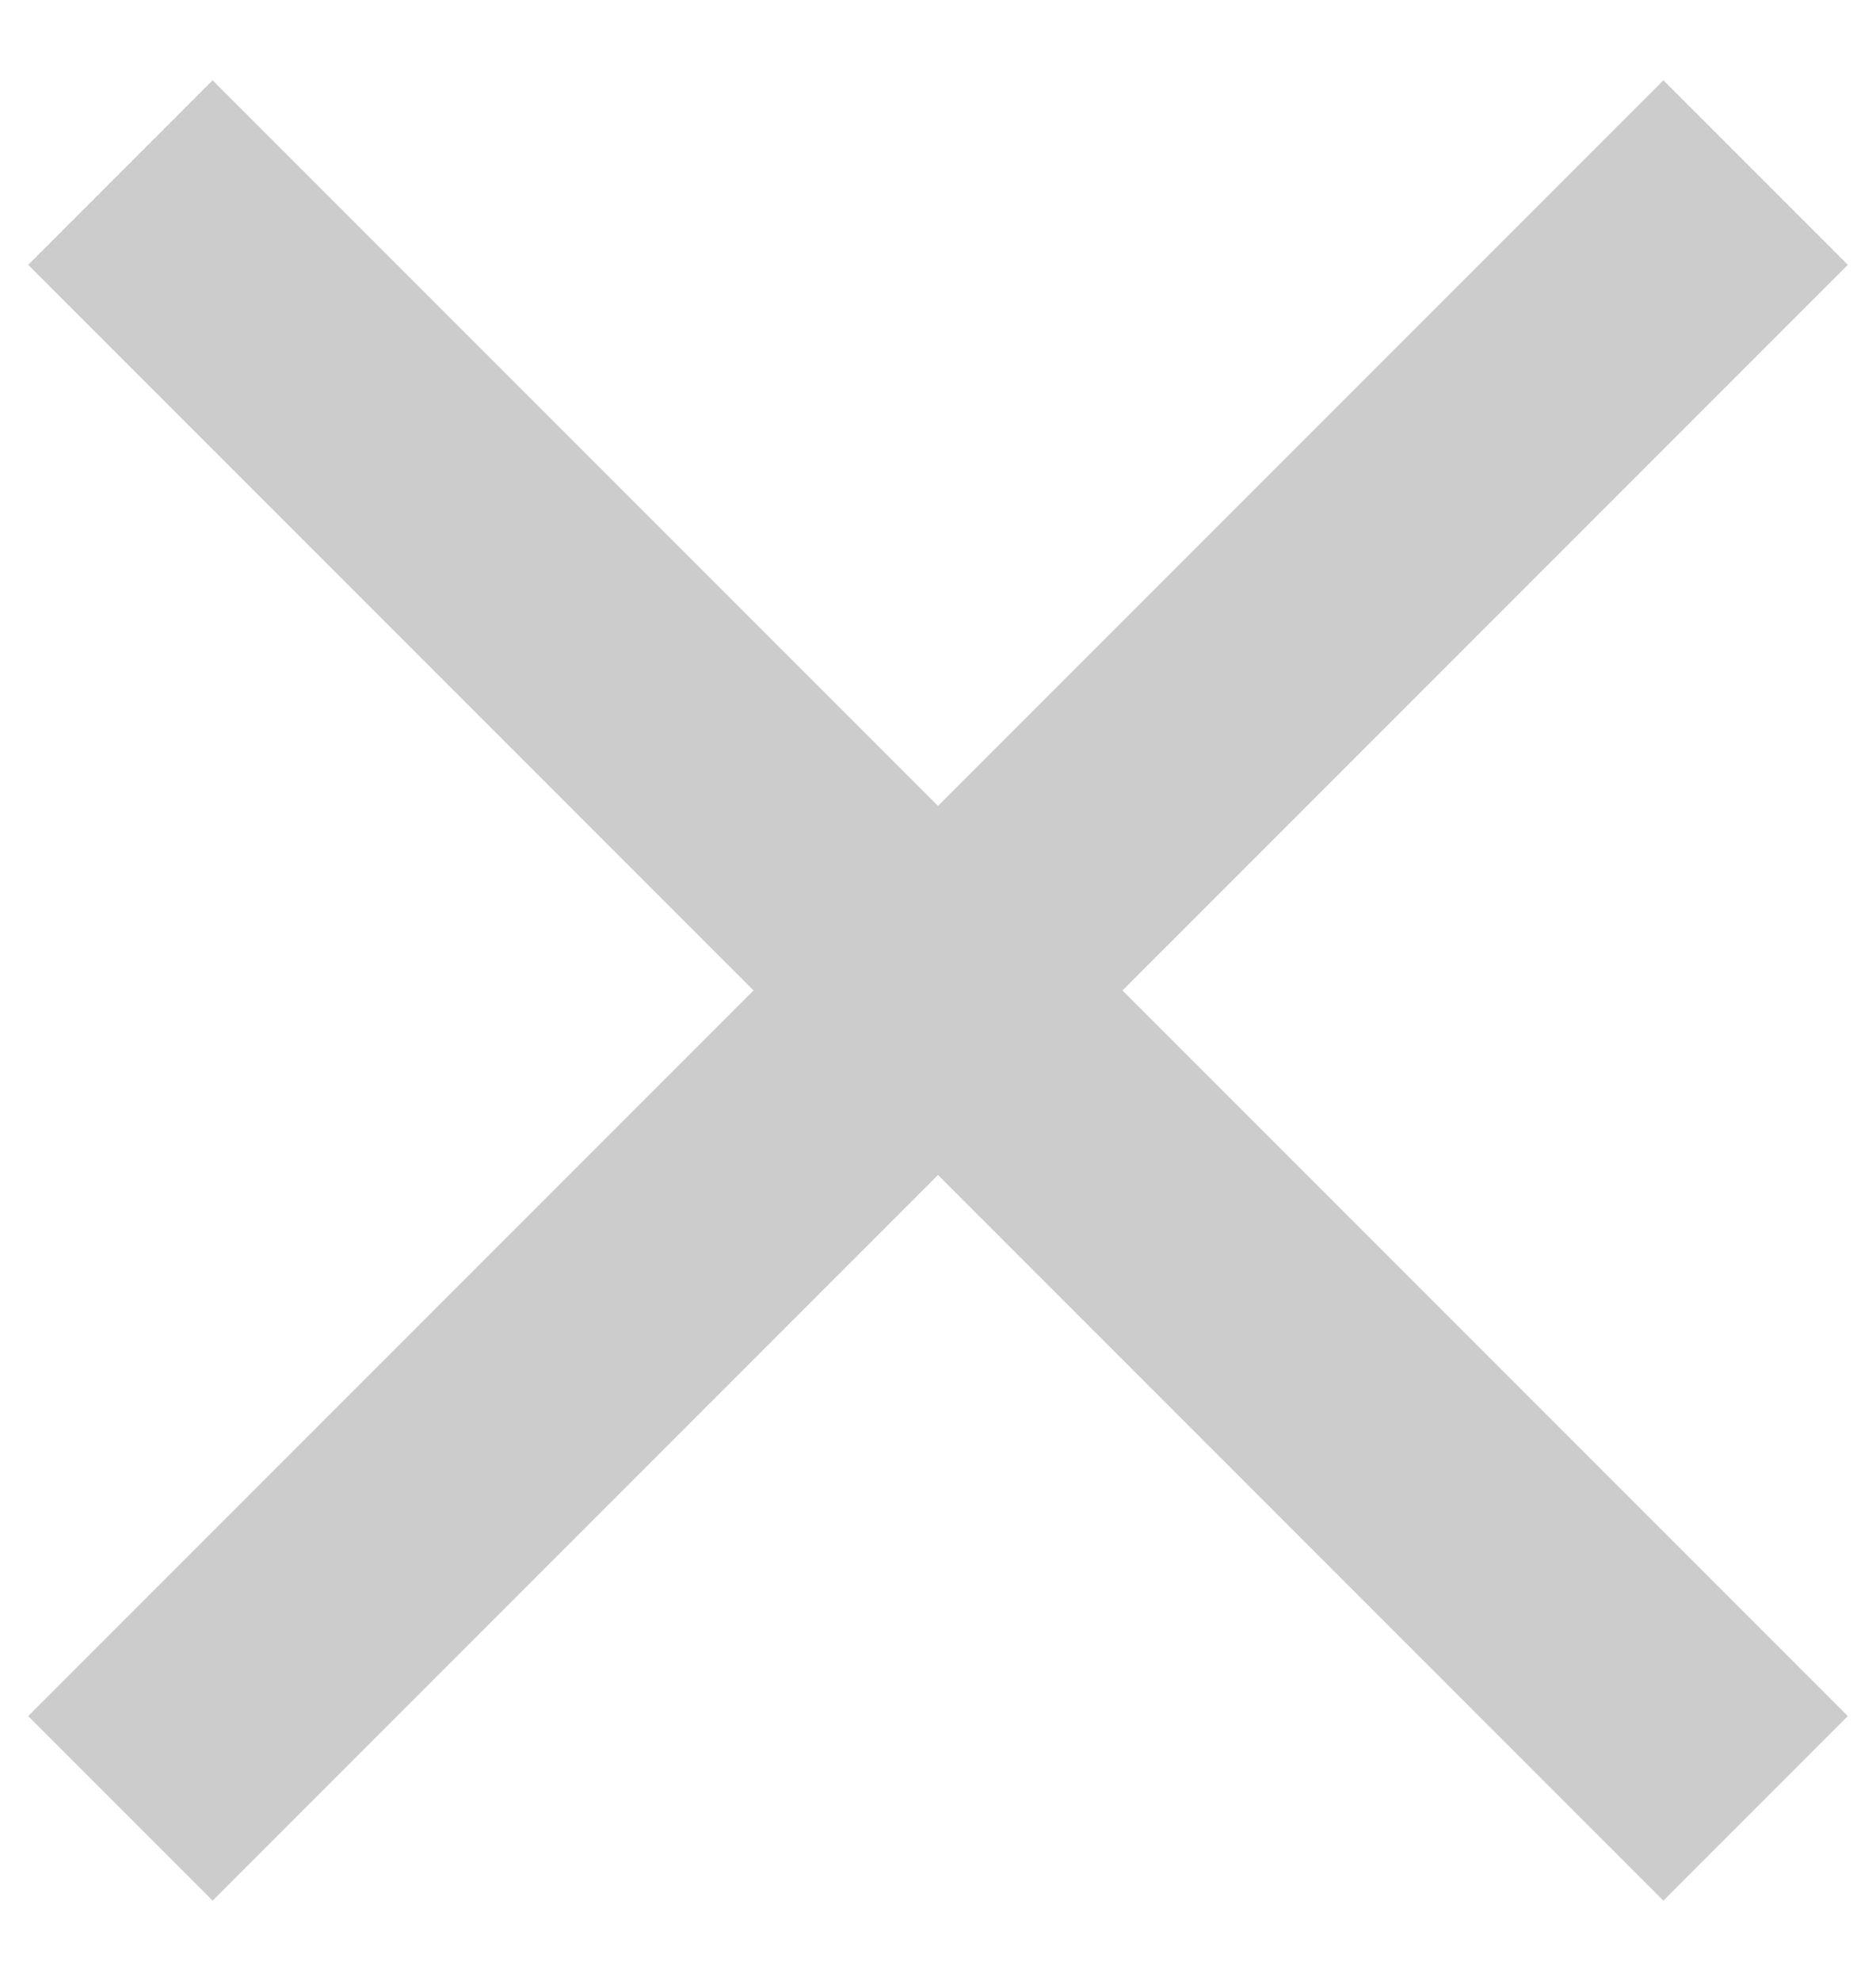
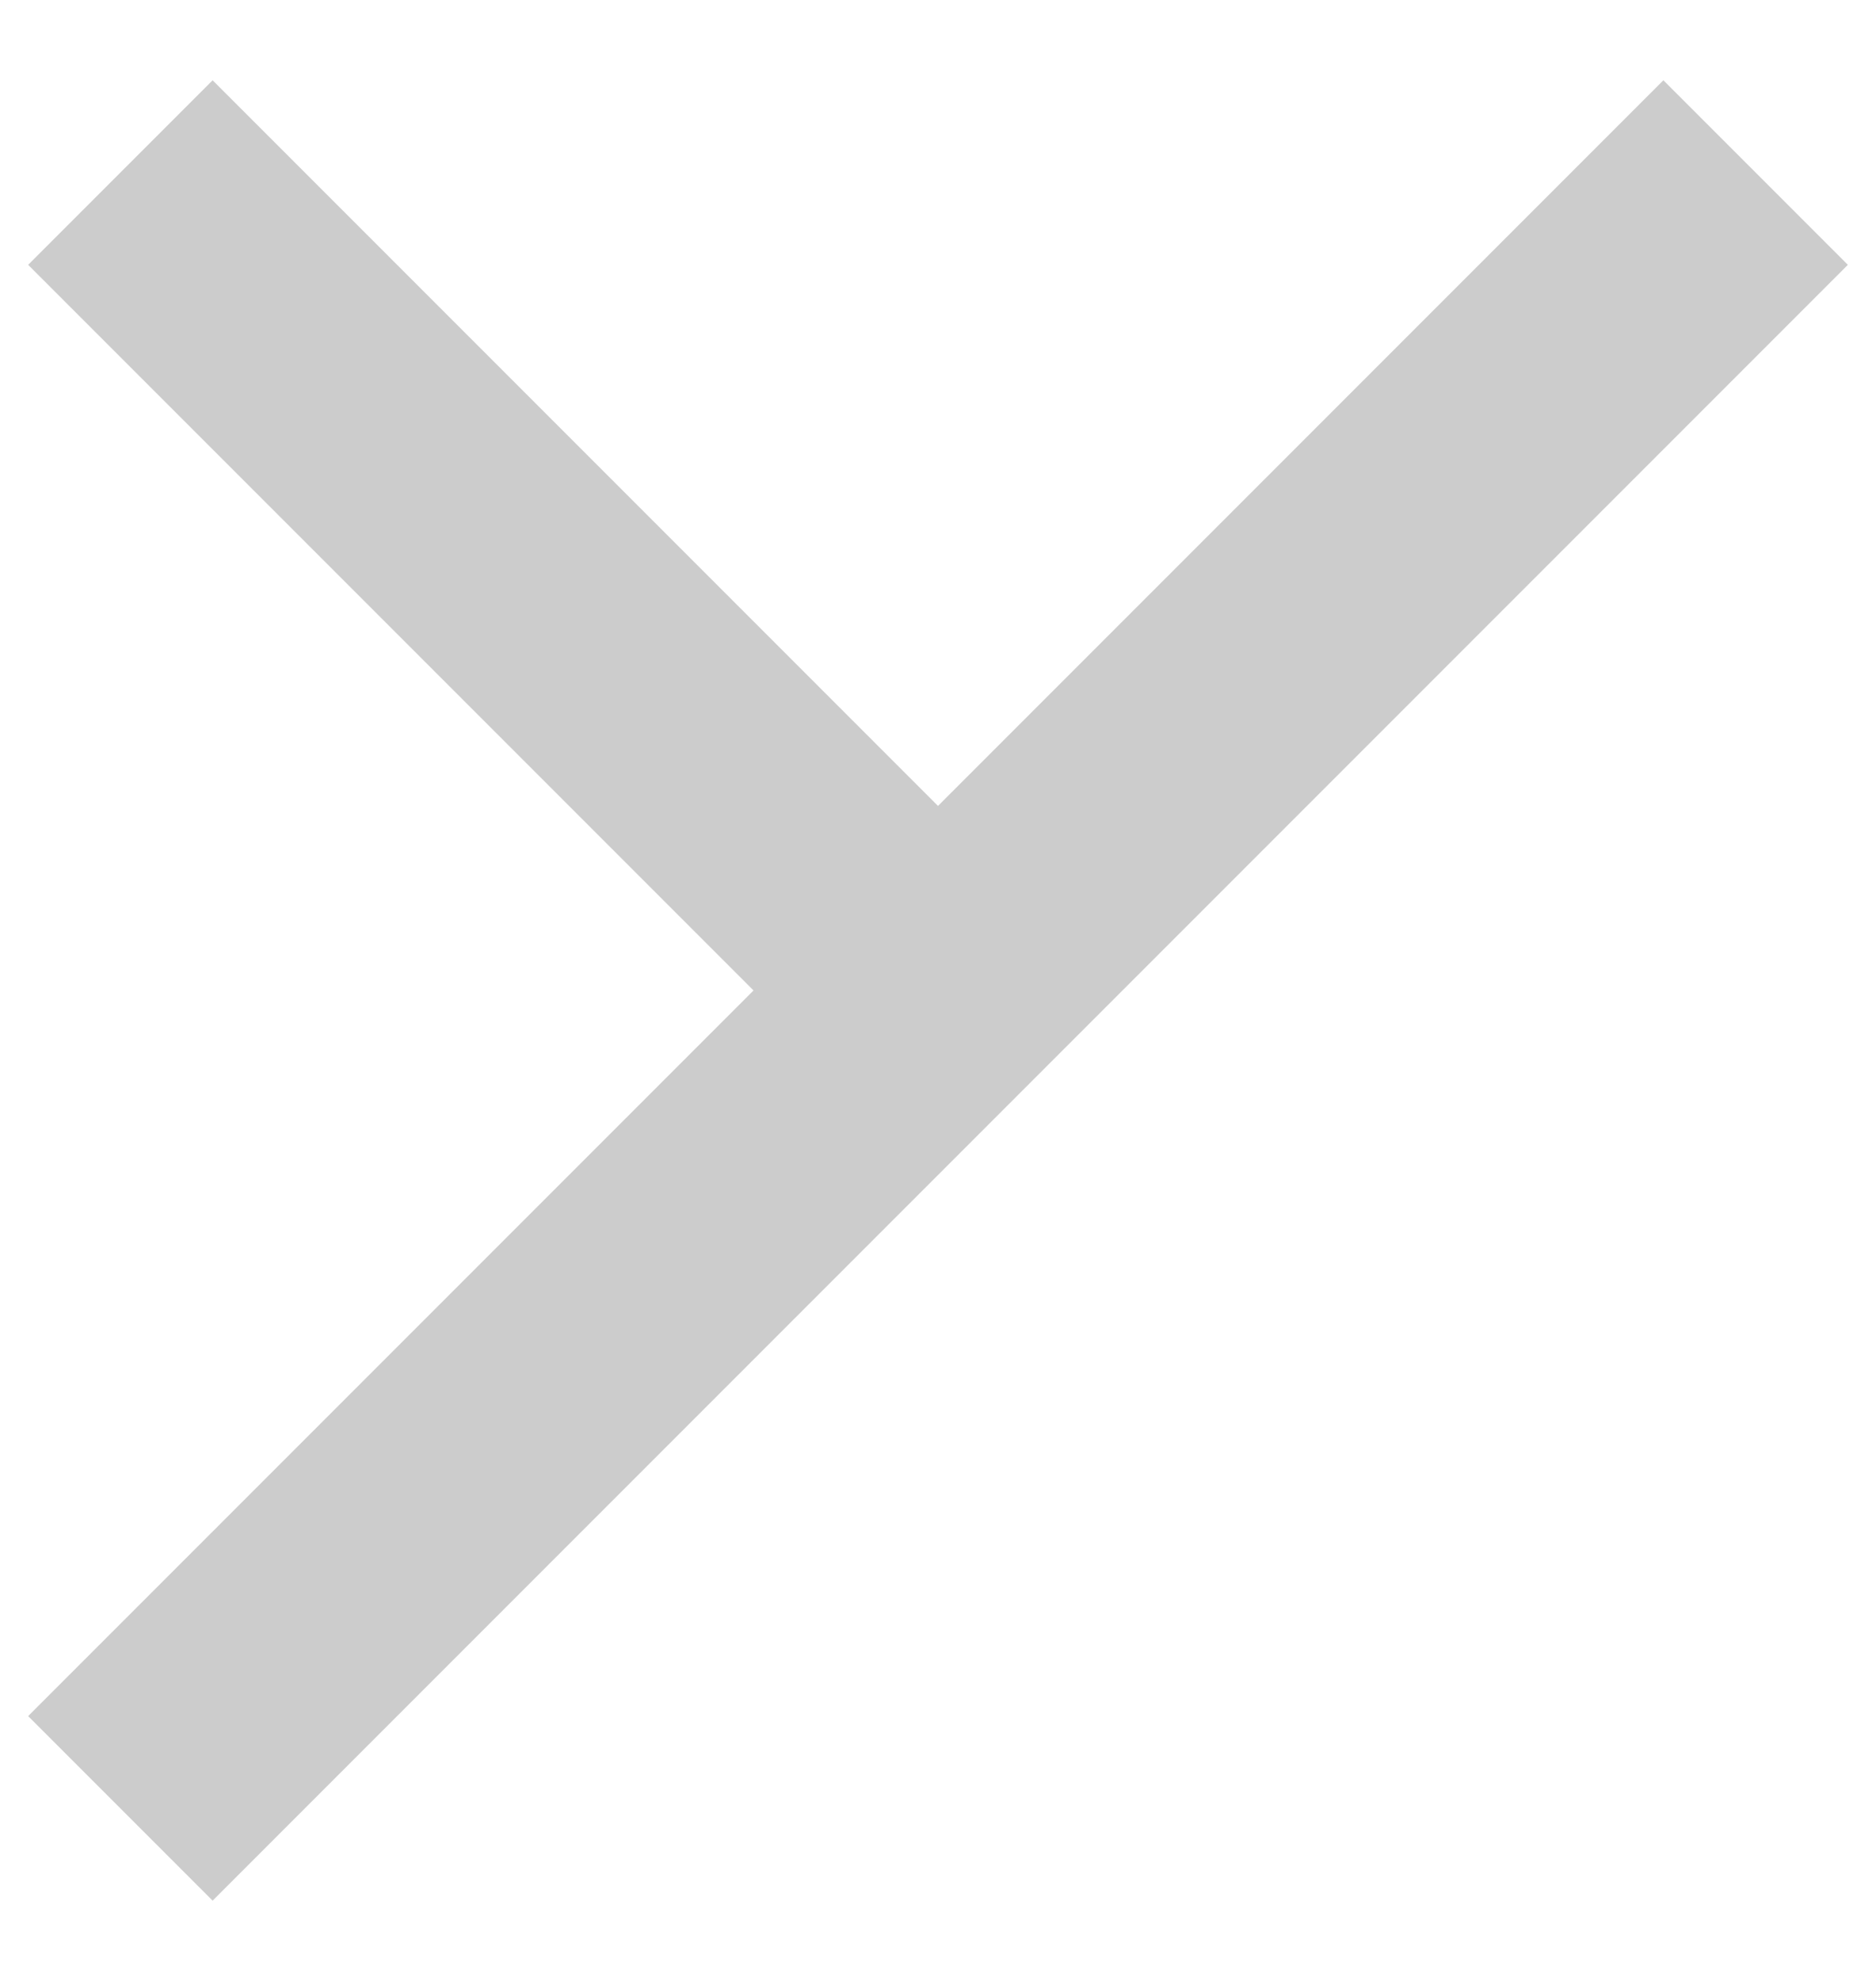
<svg xmlns="http://www.w3.org/2000/svg" width="18" height="19" viewBox="0 0 18 19">
-   <path fill="#CCC" fill-rule="evenodd" d="M17.73 2.54 10.77 9.5l6.96 6.96-1.77 1.77L9 11.27l-6.96 6.96-1.77-1.77L7.23 9.5.27 2.54 2.04.77 9 7.73 15.96.77z" />
+   <path fill="#CCC" fill-rule="evenodd" d="M17.73 2.54 10.77 9.5L9 11.27l-6.96 6.96-1.77-1.77L7.23 9.5.27 2.54 2.04.77 9 7.73 15.96.77z" />
</svg>